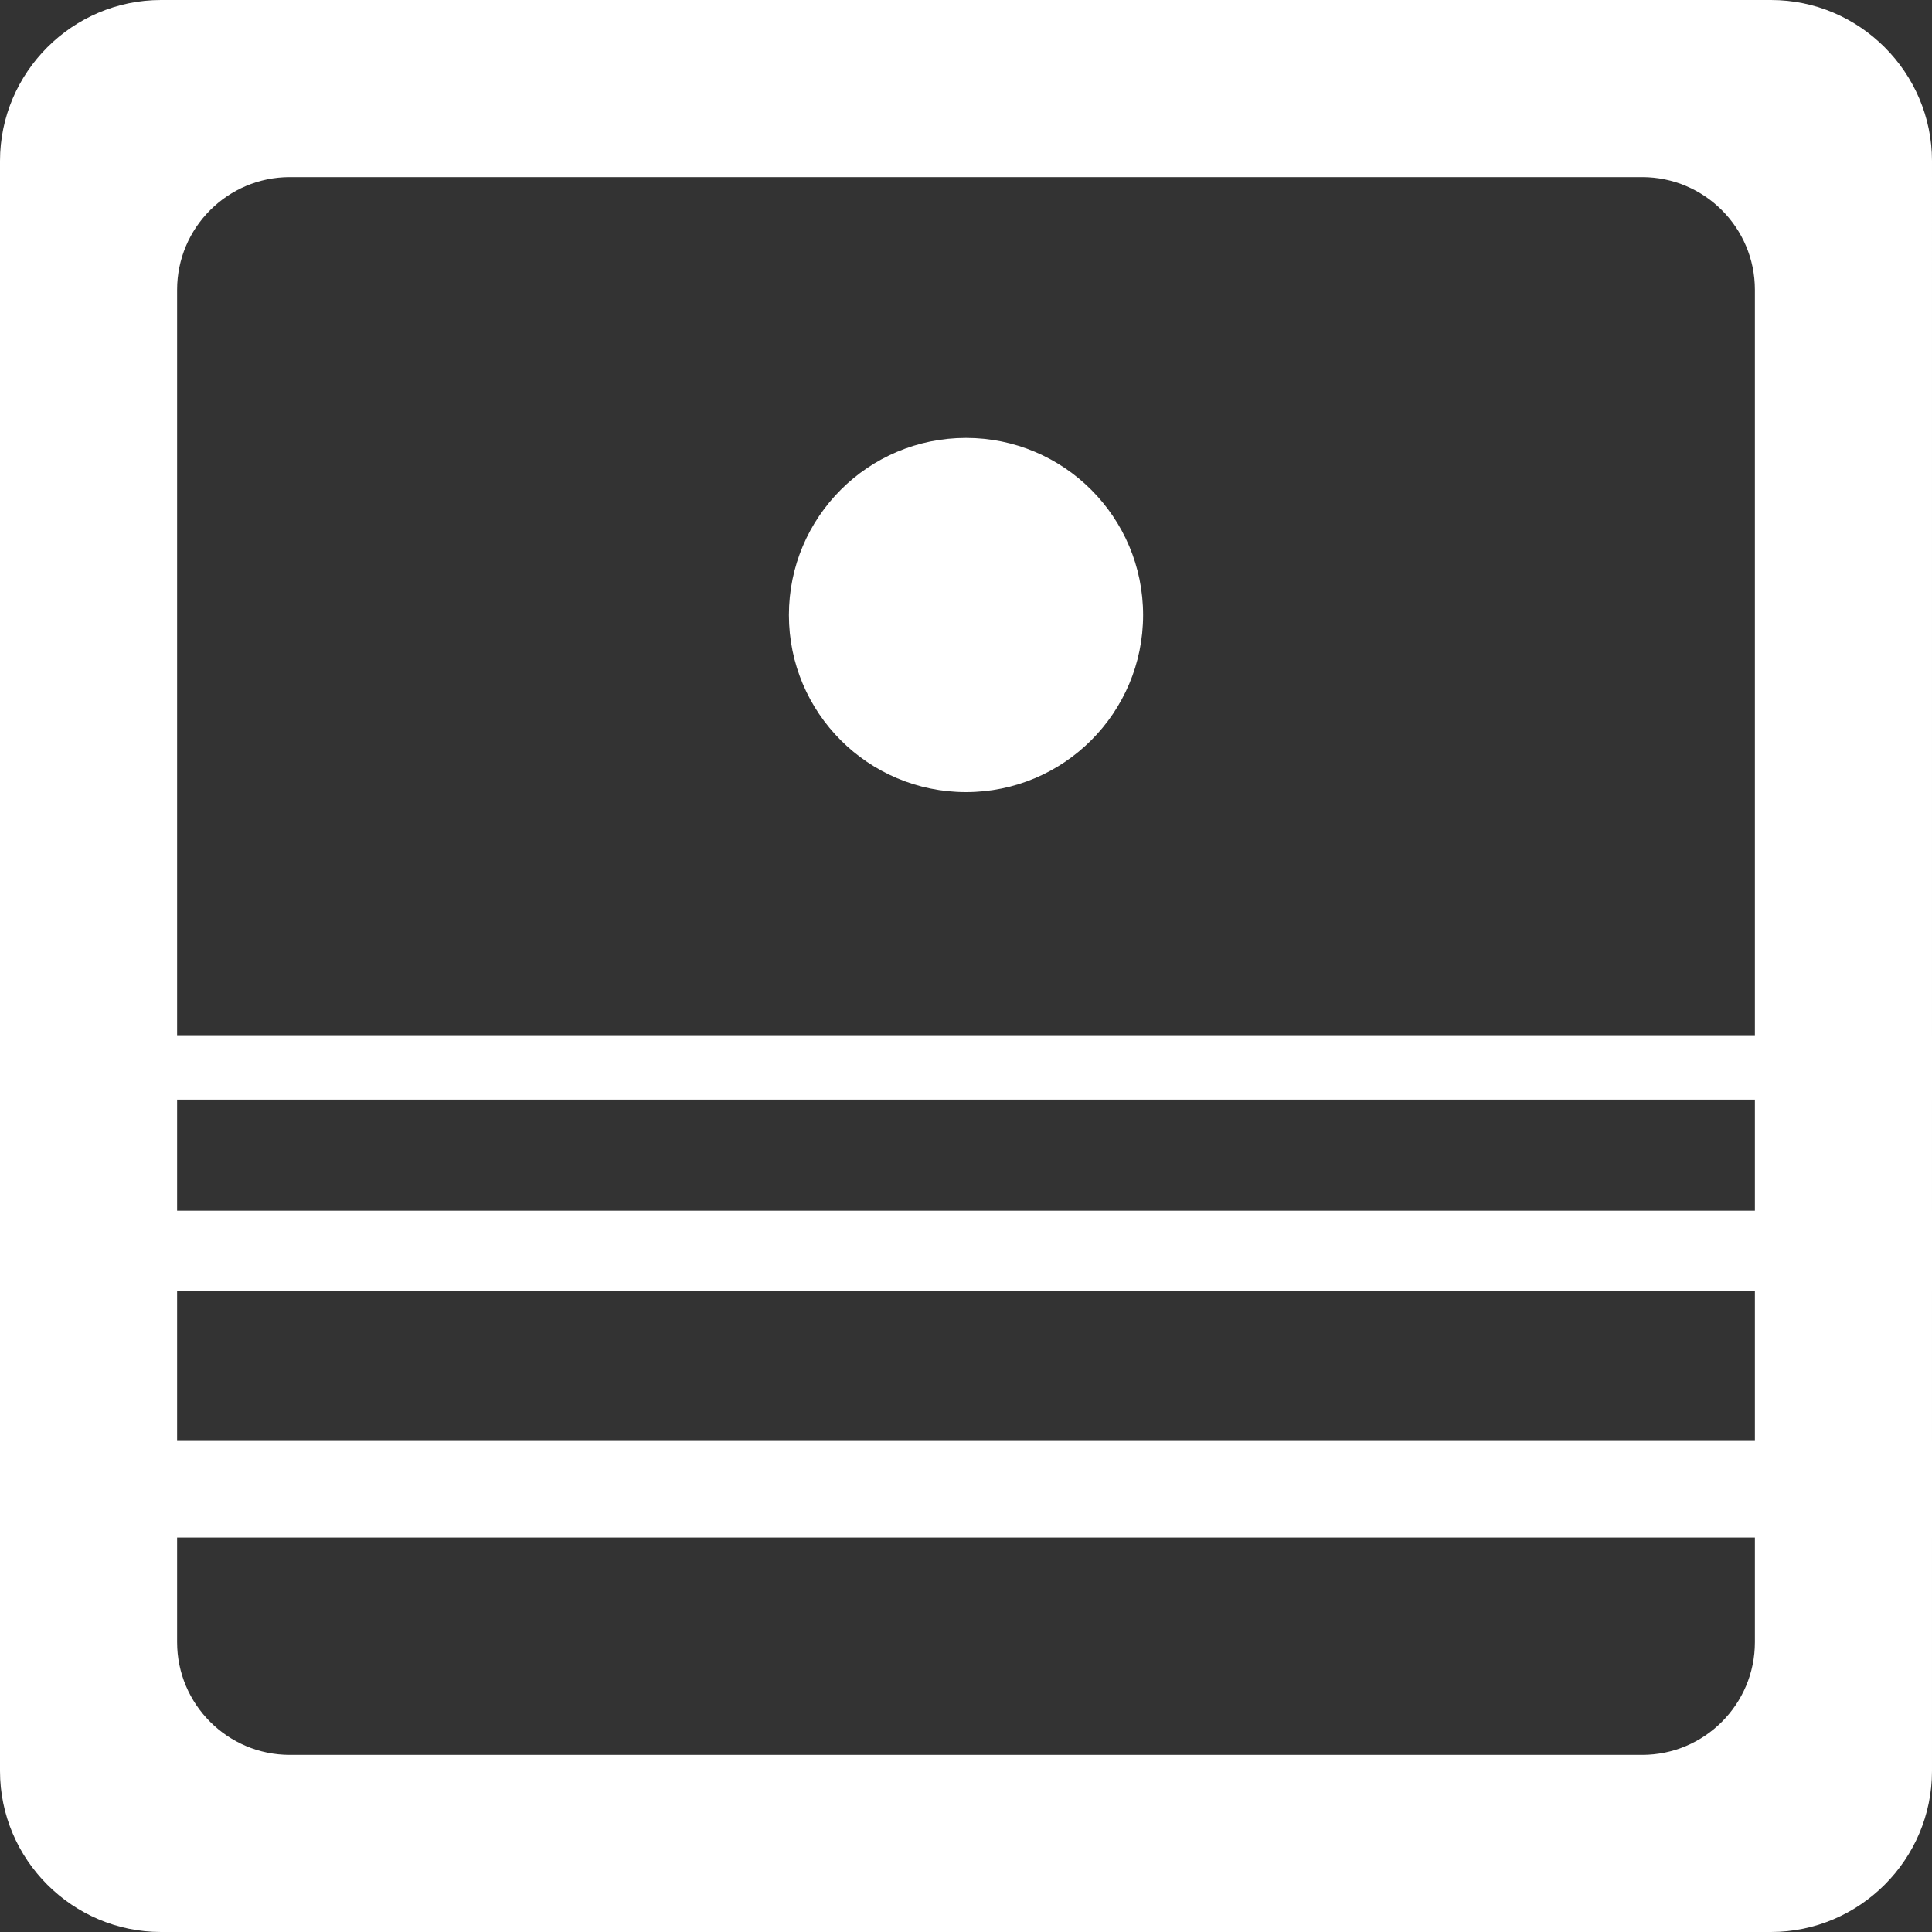
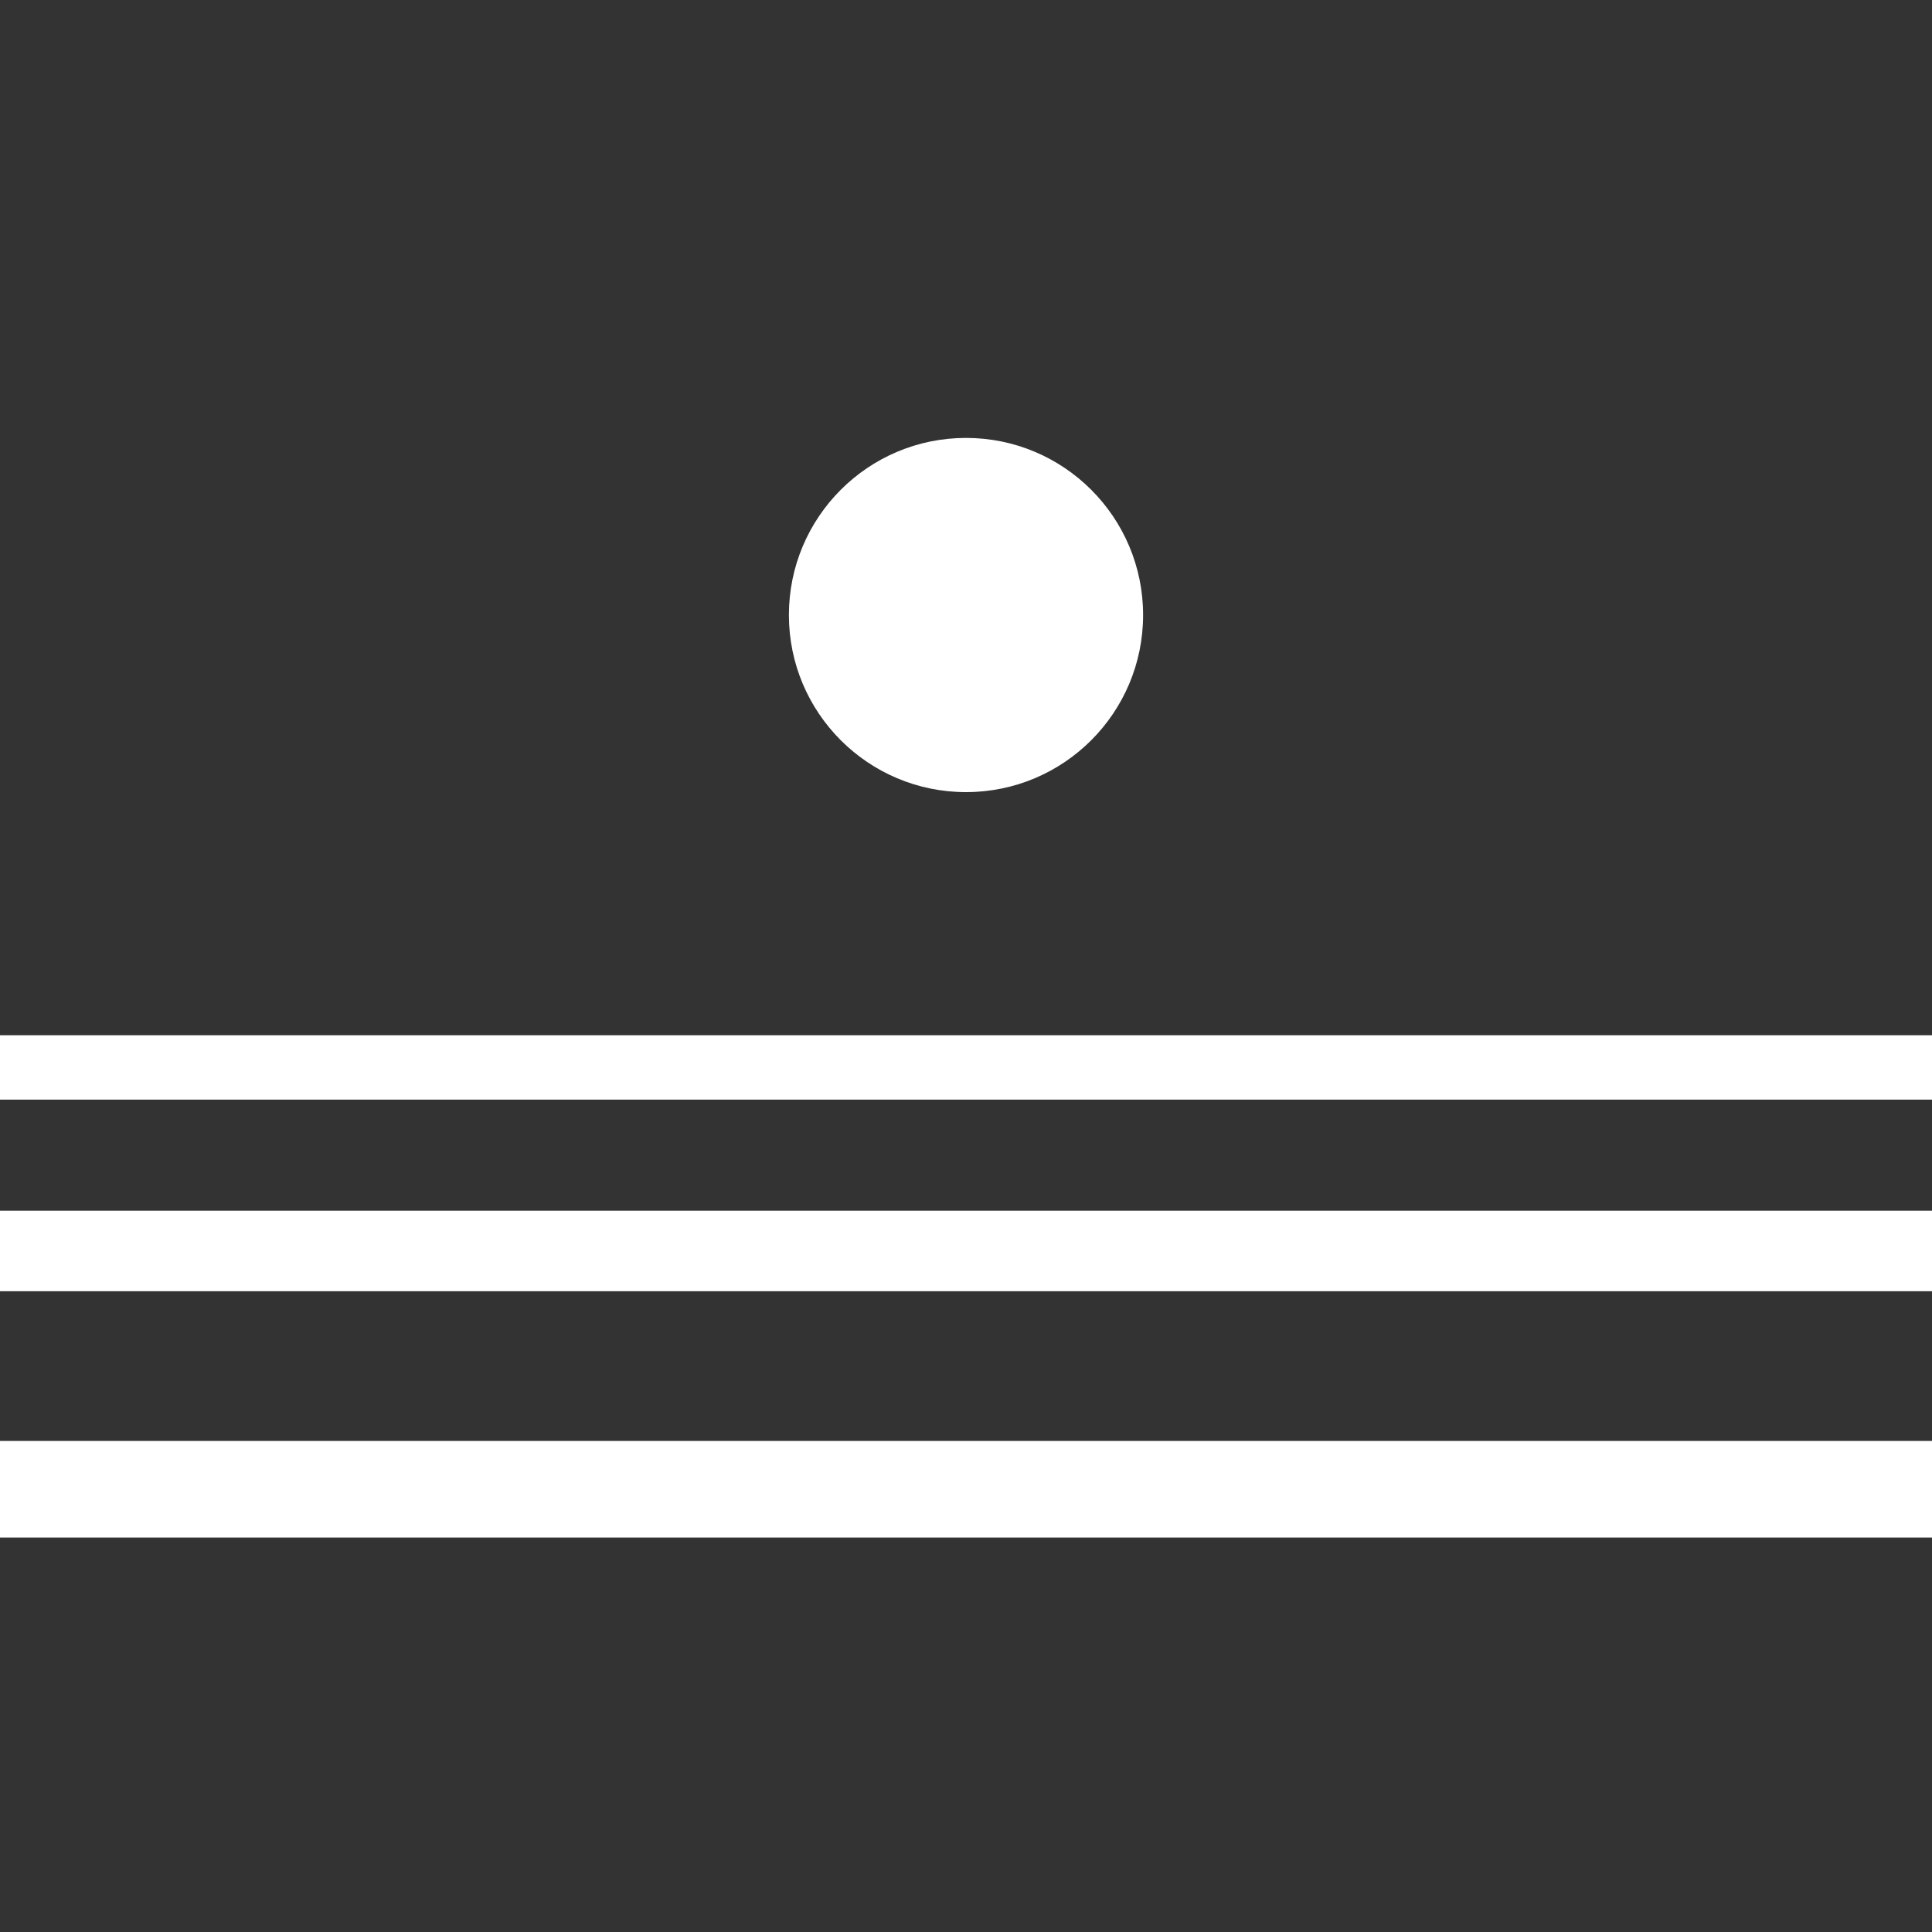
<svg xmlns="http://www.w3.org/2000/svg" version="1.1" x="0px" y="0px" width="600px" height="600px" viewBox="0 0 600 600" style="enable-background:new 0 0 600 600;" xml:space="preserve">
  <rect x="0" y="0" width="600" height="600" fill="#333333" stroke="none" />
  <style type="text/css">
	.st0{display:none;}
	.st1{display:inline;fill:#ED227C;}
	.st2{display:inline;fill:#FFFFFF;}
	.st3{fill:#FFFFFF;}
</style>
  <g id="back" class="st0">
    <rect id="XMLID_421_" x="29.8" y="26.8" class="st1" width="540.1" height="546.4" />
  </g>
  <g id="frame" class="st0">
    <path id="XMLID_422_" class="st2" d="M550,50v500H50V50H550 M600,0H0v600h600V0L600,0z" />
  </g>
  <g id="frame_tondo">
-     <path id="XMLID_443_" class="st3" d="M510,55c19.3,0,35,15.7,35,35v420c0,19.3-15.7,35-35,35H90c-19.3,0-35-15.7-35-35V90   c0-19.3,15.7-35,35-35h430 M550,0H50C22.5,0,0,22.5,0,50v500c0,27.5,22.5,50,50,50h500c27.5,0,50-22.5,50-50V50   C600,22.5,577.5,0,550,0L550,0z" />
-   </g>
+     </g>
  <g id="grano" class="st0">
    <polygon id="XMLID_429_" class="st2" points="150.1,383 97.6,600 147.6,600 200.1,383  " />
    <polygon id="XMLID_430_" class="st2" points="50.1,383 -2.3,600 47.6,600 100.1,383  " />
    <polygon id="XMLID_431_" class="st2" points="250,383 197.6,600 247.6,600 300,383  " />
-     <polygon id="XMLID_432_" class="st2" points="450,383 397.6,600 447.6,600 500,383  " />
    <polygon id="XMLID_433_" class="st2" points="350,383 297.6,600 347.6,600 400,383  " />
    <polygon id="XMLID_434_" class="st2" points="550,383 497.6,600 547.6,600 600,383  " />
  </g>
  <g id="orizzonte_1">
    <rect id="XMLID_435_" y="321.5" class="st3" width="600" height="20" />
    <rect id="XMLID_436_" y="376" class="st3" width="600" height="25" />
    <rect id="XMLID_437_" y="447.5" class="st3" width="600" height="30" />
  </g>
  <g id="orizzonte_2" class="st0">
    <rect id="XMLID_438_" x="0.5" y="368" class="st2" width="600" height="15" />
    <rect id="XMLID_439_" x="0.5" y="418" class="st2" width="600" height="15" />
    <rect id="XMLID_440_" x="0.5" y="478" class="st2" width="600" height="15" />
  </g>
  <g id="sun">
    <circle id="XMLID_441_" class="st3" cx="300" cy="191" r="55" />
  </g>
</svg>